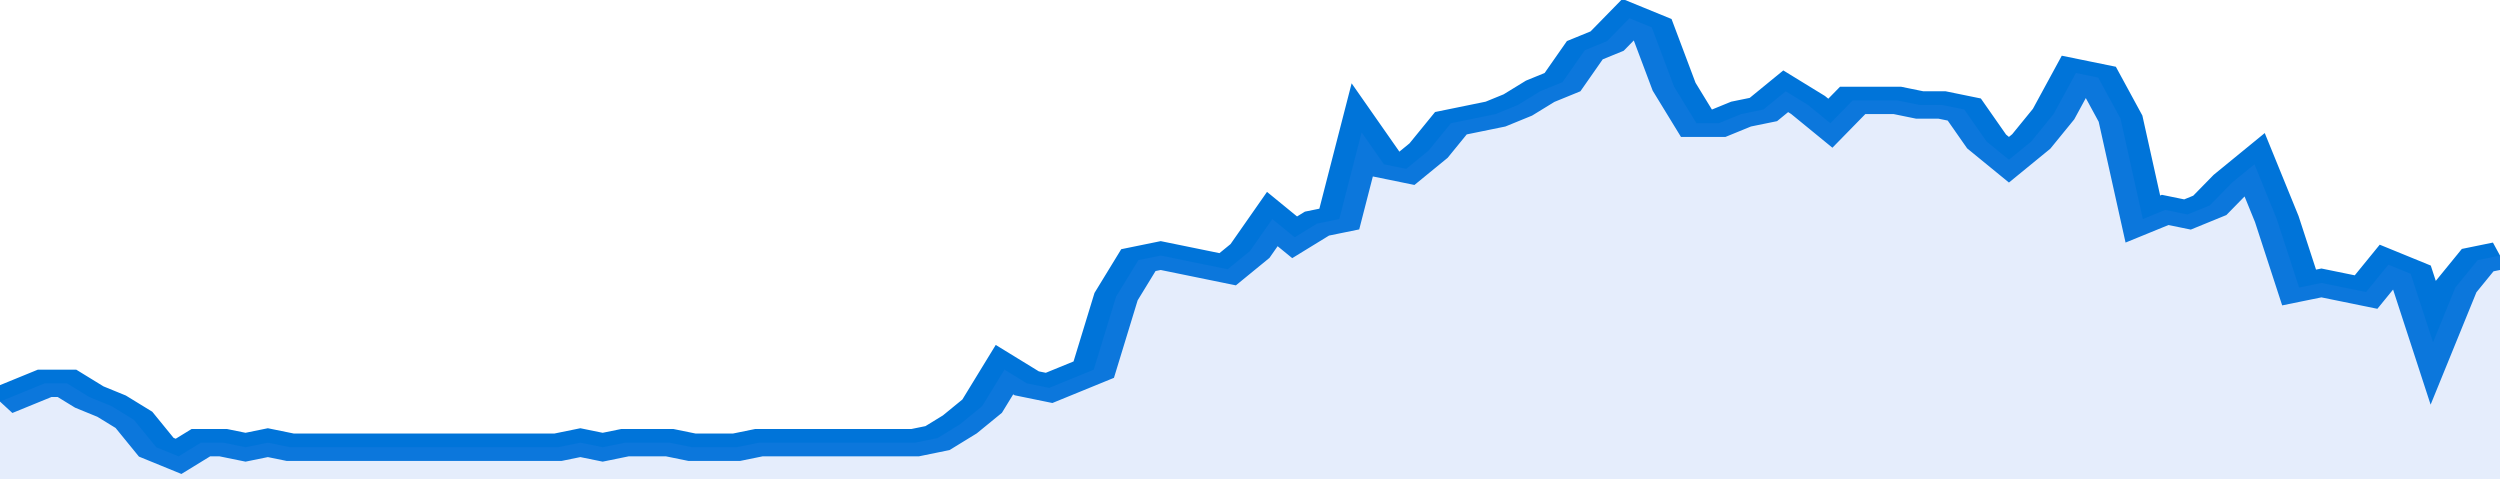
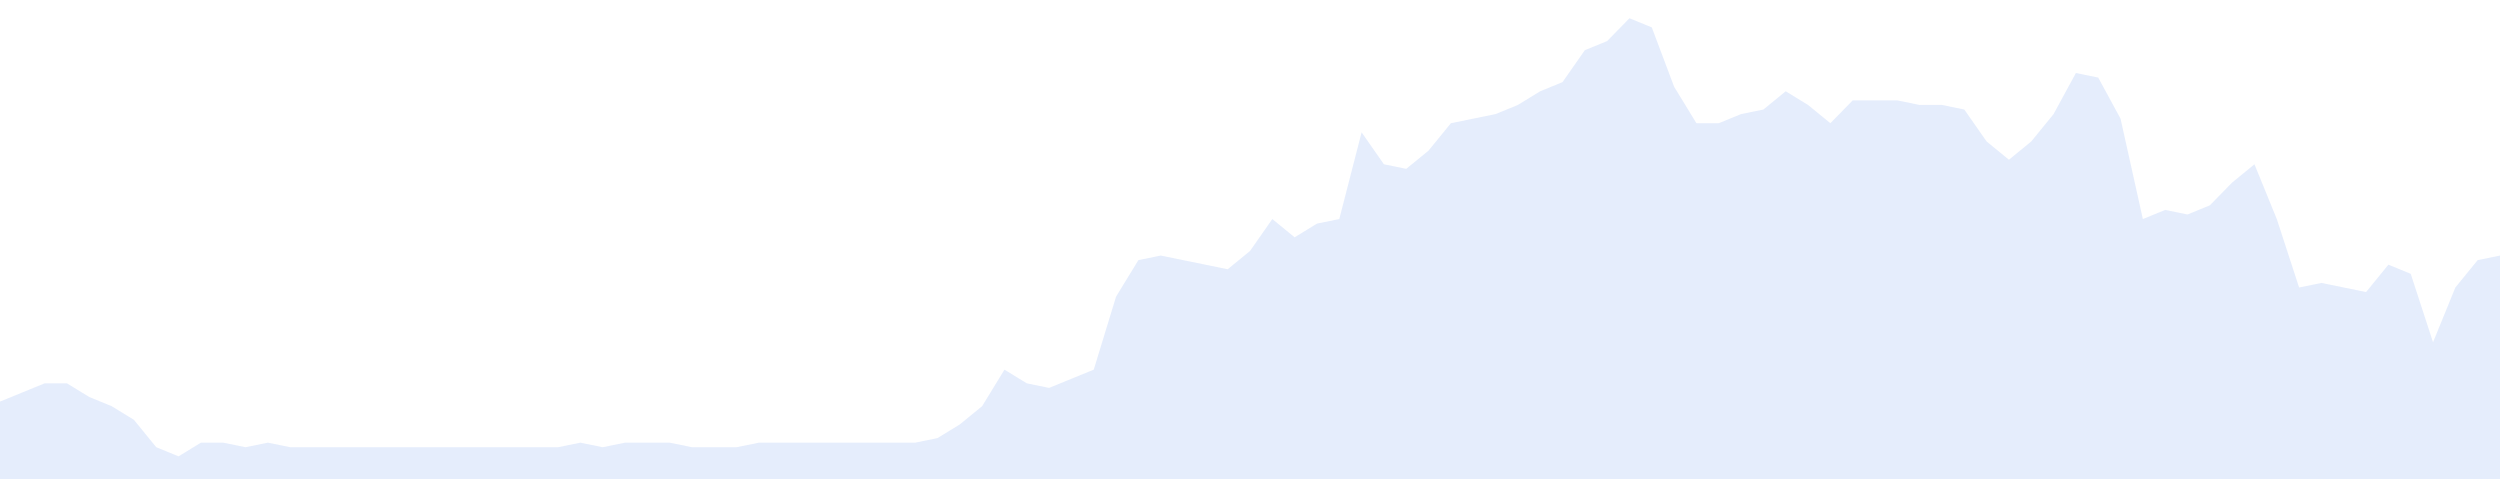
<svg xmlns="http://www.w3.org/2000/svg" viewBox="0 0 336 105" width="120" height="23" preserveAspectRatio="none">
-   <polyline fill="none" stroke="#0074d9" stroke-width="6" points="0, 88 3, 86 6, 84 9, 84 12, 87 15, 89 18, 92 21, 98 24, 100 27, 97 30, 97 33, 98 36, 97 39, 98 42, 98 45, 98 48, 98 51, 98 54, 98 57, 98 60, 98 63, 98 66, 98 69, 98 72, 98 75, 98 78, 97 81, 98 84, 97 87, 97 90, 97 93, 98 96, 98 99, 98 102, 97 105, 97 108, 97 111, 97 114, 97 117, 97 120, 97 123, 97 126, 96 129, 93 132, 89 135, 81 138, 84 141, 85 144, 83 147, 81 150, 65 153, 57 156, 56 159, 57 162, 58 165, 59 168, 55 171, 48 174, 52 177, 49 180, 48 183, 29 186, 36 189, 37 192, 33 195, 27 198, 26 201, 25 204, 23 207, 20 210, 18 213, 11 216, 9 219, 4 222, 6 225, 19 228, 27 231, 27 234, 25 237, 24 240, 20 243, 23 246, 27 249, 22 252, 22 255, 22 258, 23 261, 23 264, 24 267, 31 270, 35 273, 31 276, 25 279, 16 282, 17 285, 26 288, 48 291, 46 294, 47 297, 45 300, 40 303, 36 306, 48 309, 63 312, 62 315, 63 318, 64 321, 58 324, 60 327, 75 330, 63 333, 57 336, 56 336, 56 "> </polyline>
  <polygon fill="#5085ec" opacity="0.15" points="0, 105 0, 88 3, 86 6, 84 9, 84 12, 87 15, 89 18, 92 21, 98 24, 100 27, 97 30, 97 33, 98 36, 97 39, 98 42, 98 45, 98 48, 98 51, 98 54, 98 57, 98 60, 98 63, 98 66, 98 69, 98 72, 98 75, 98 78, 97 81, 98 84, 97 87, 97 90, 97 93, 98 96, 98 99, 98 102, 97 105, 97 108, 97 111, 97 114, 97 117, 97 120, 97 123, 97 126, 96 129, 93 132, 89 135, 81 138, 84 141, 85 144, 83 147, 81 150, 65 153, 57 156, 56 159, 57 162, 58 165, 59 168, 55 171, 48 174, 52 177, 49 180, 48 183, 29 186, 36 189, 37 192, 33 195, 27 198, 26 201, 25 204, 23 207, 20 210, 18 213, 11 216, 9 219, 4 222, 6 225, 19 228, 27 231, 27 234, 25 237, 24 240, 20 243, 23 246, 27 249, 22 252, 22 255, 22 258, 23 261, 23 264, 24 267, 31 270, 35 273, 31 276, 25 279, 16 282, 17 285, 26 288, 48 291, 46 294, 47 297, 45 300, 40 303, 36 306, 48 309, 63 312, 62 315, 63 318, 64 321, 58 324, 60 327, 75 330, 63 333, 57 336, 56 336, 105 " />
</svg>